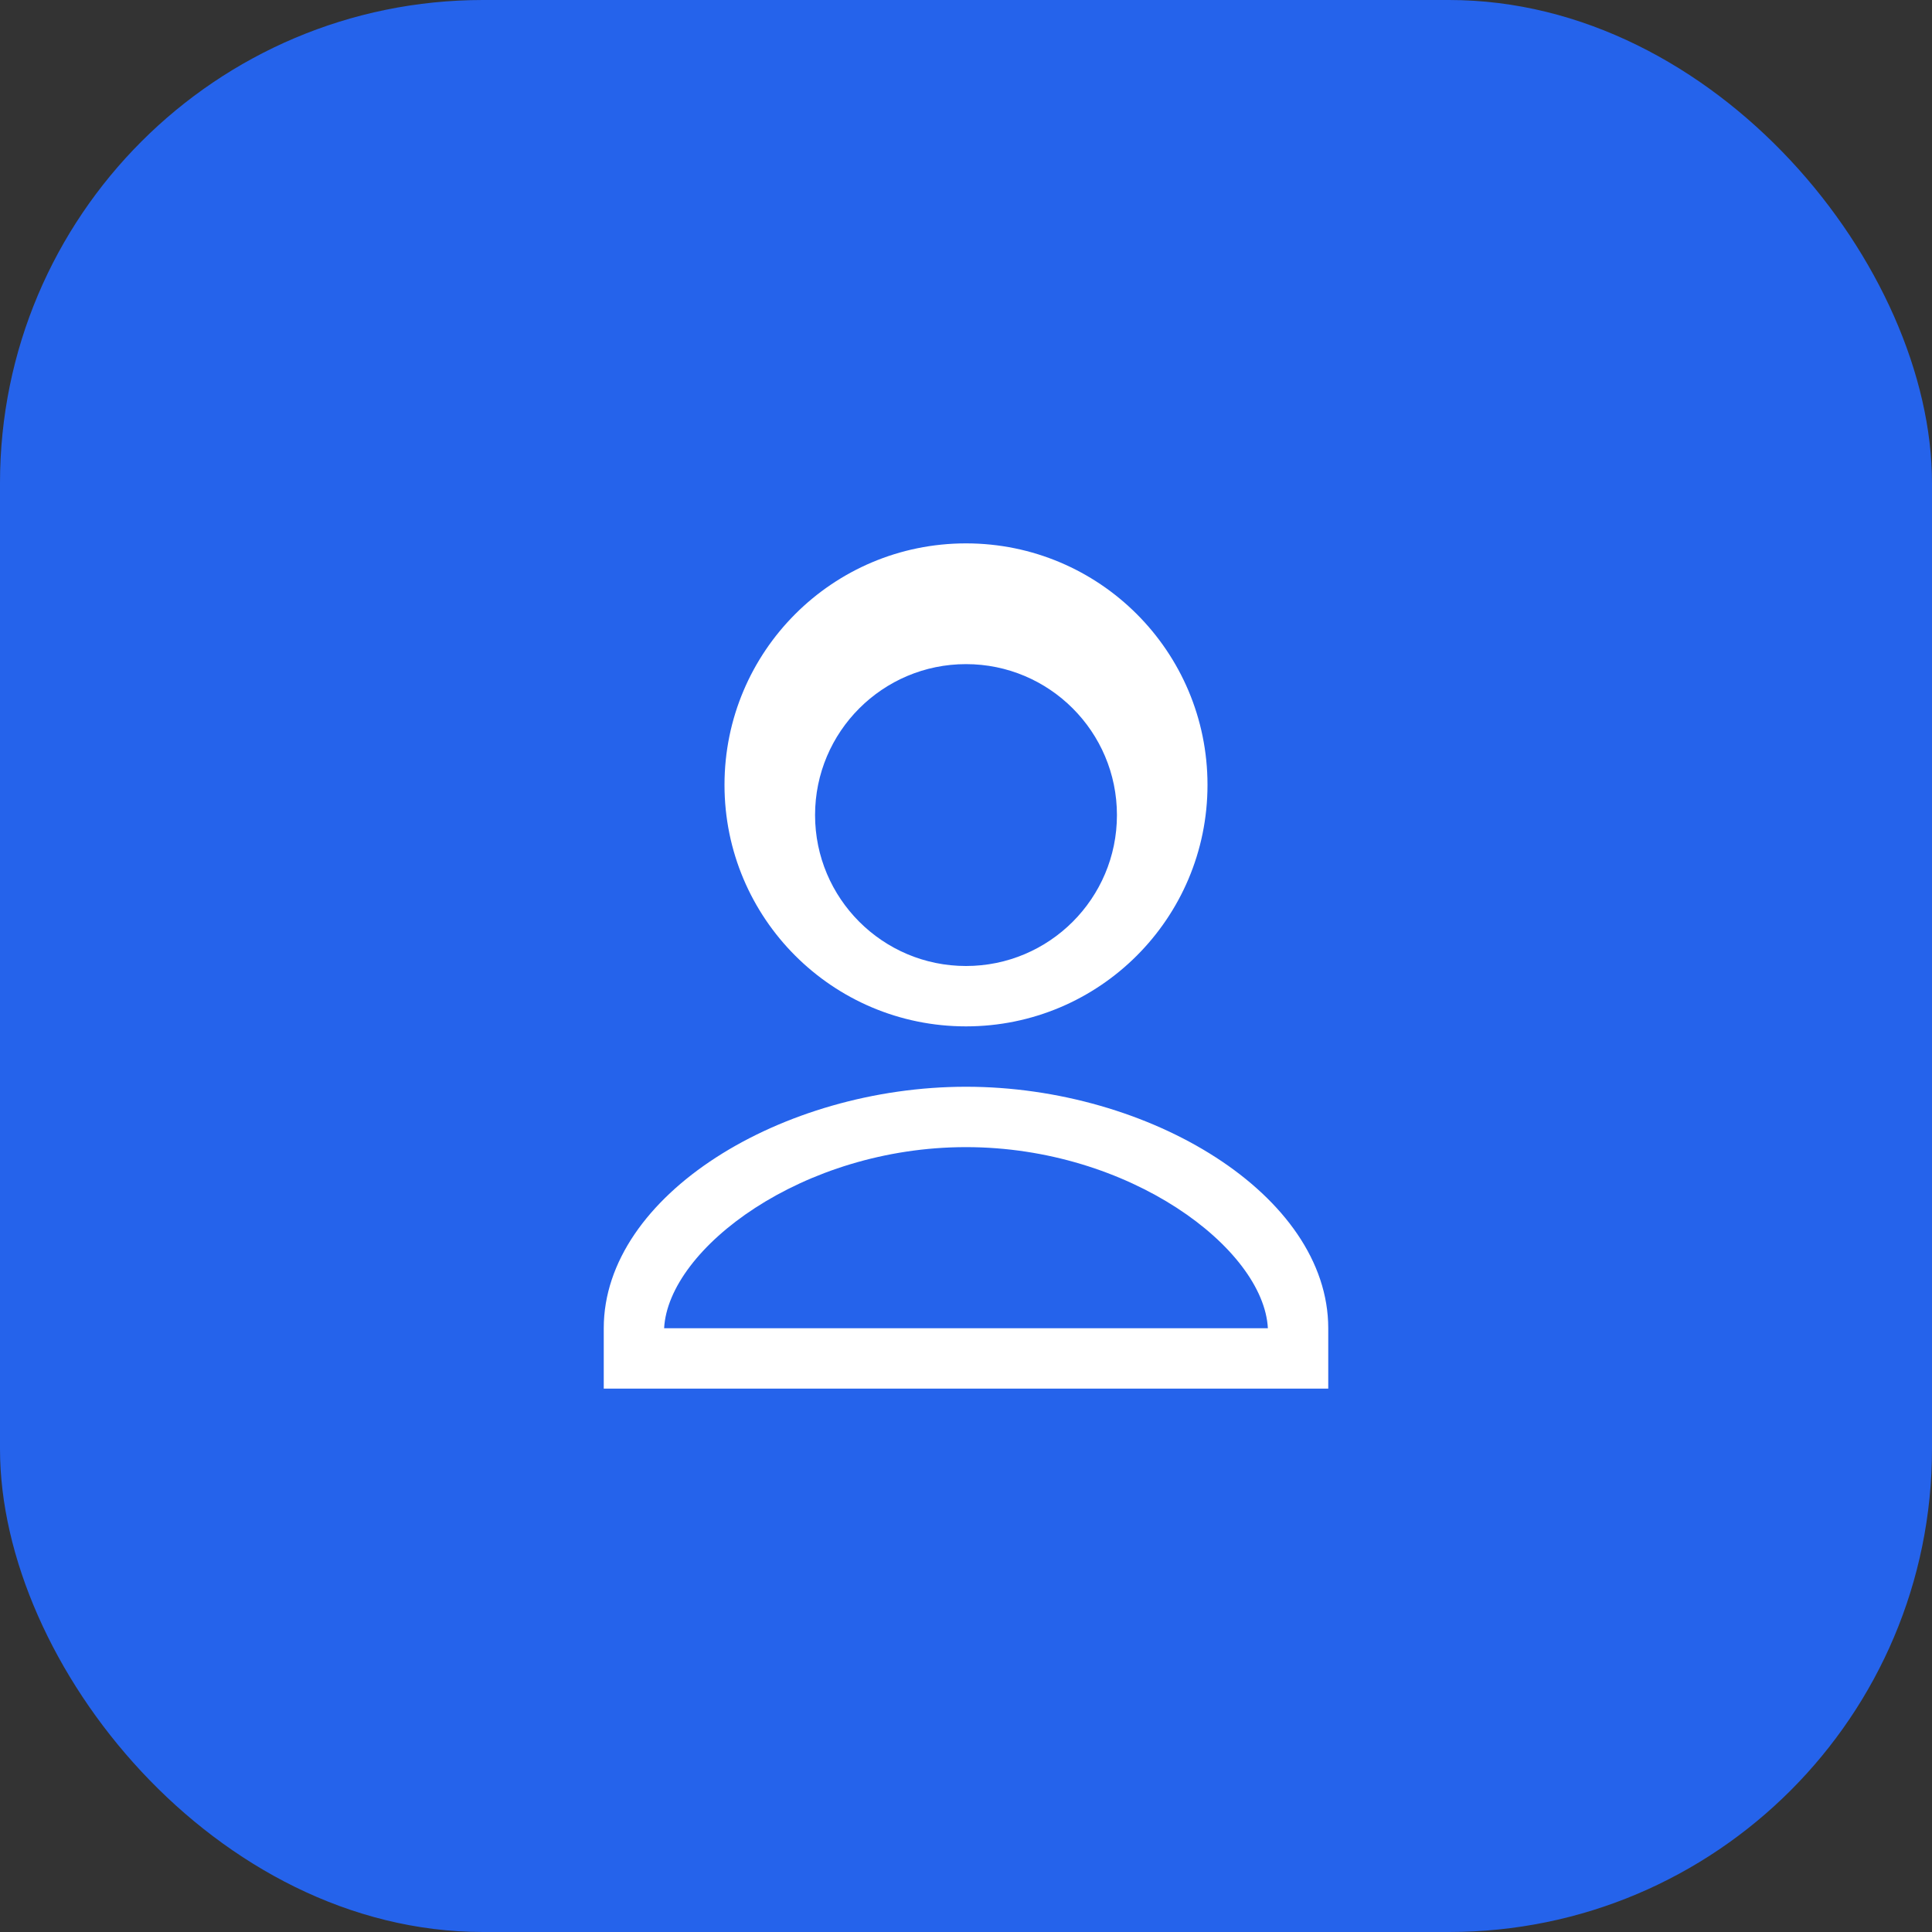
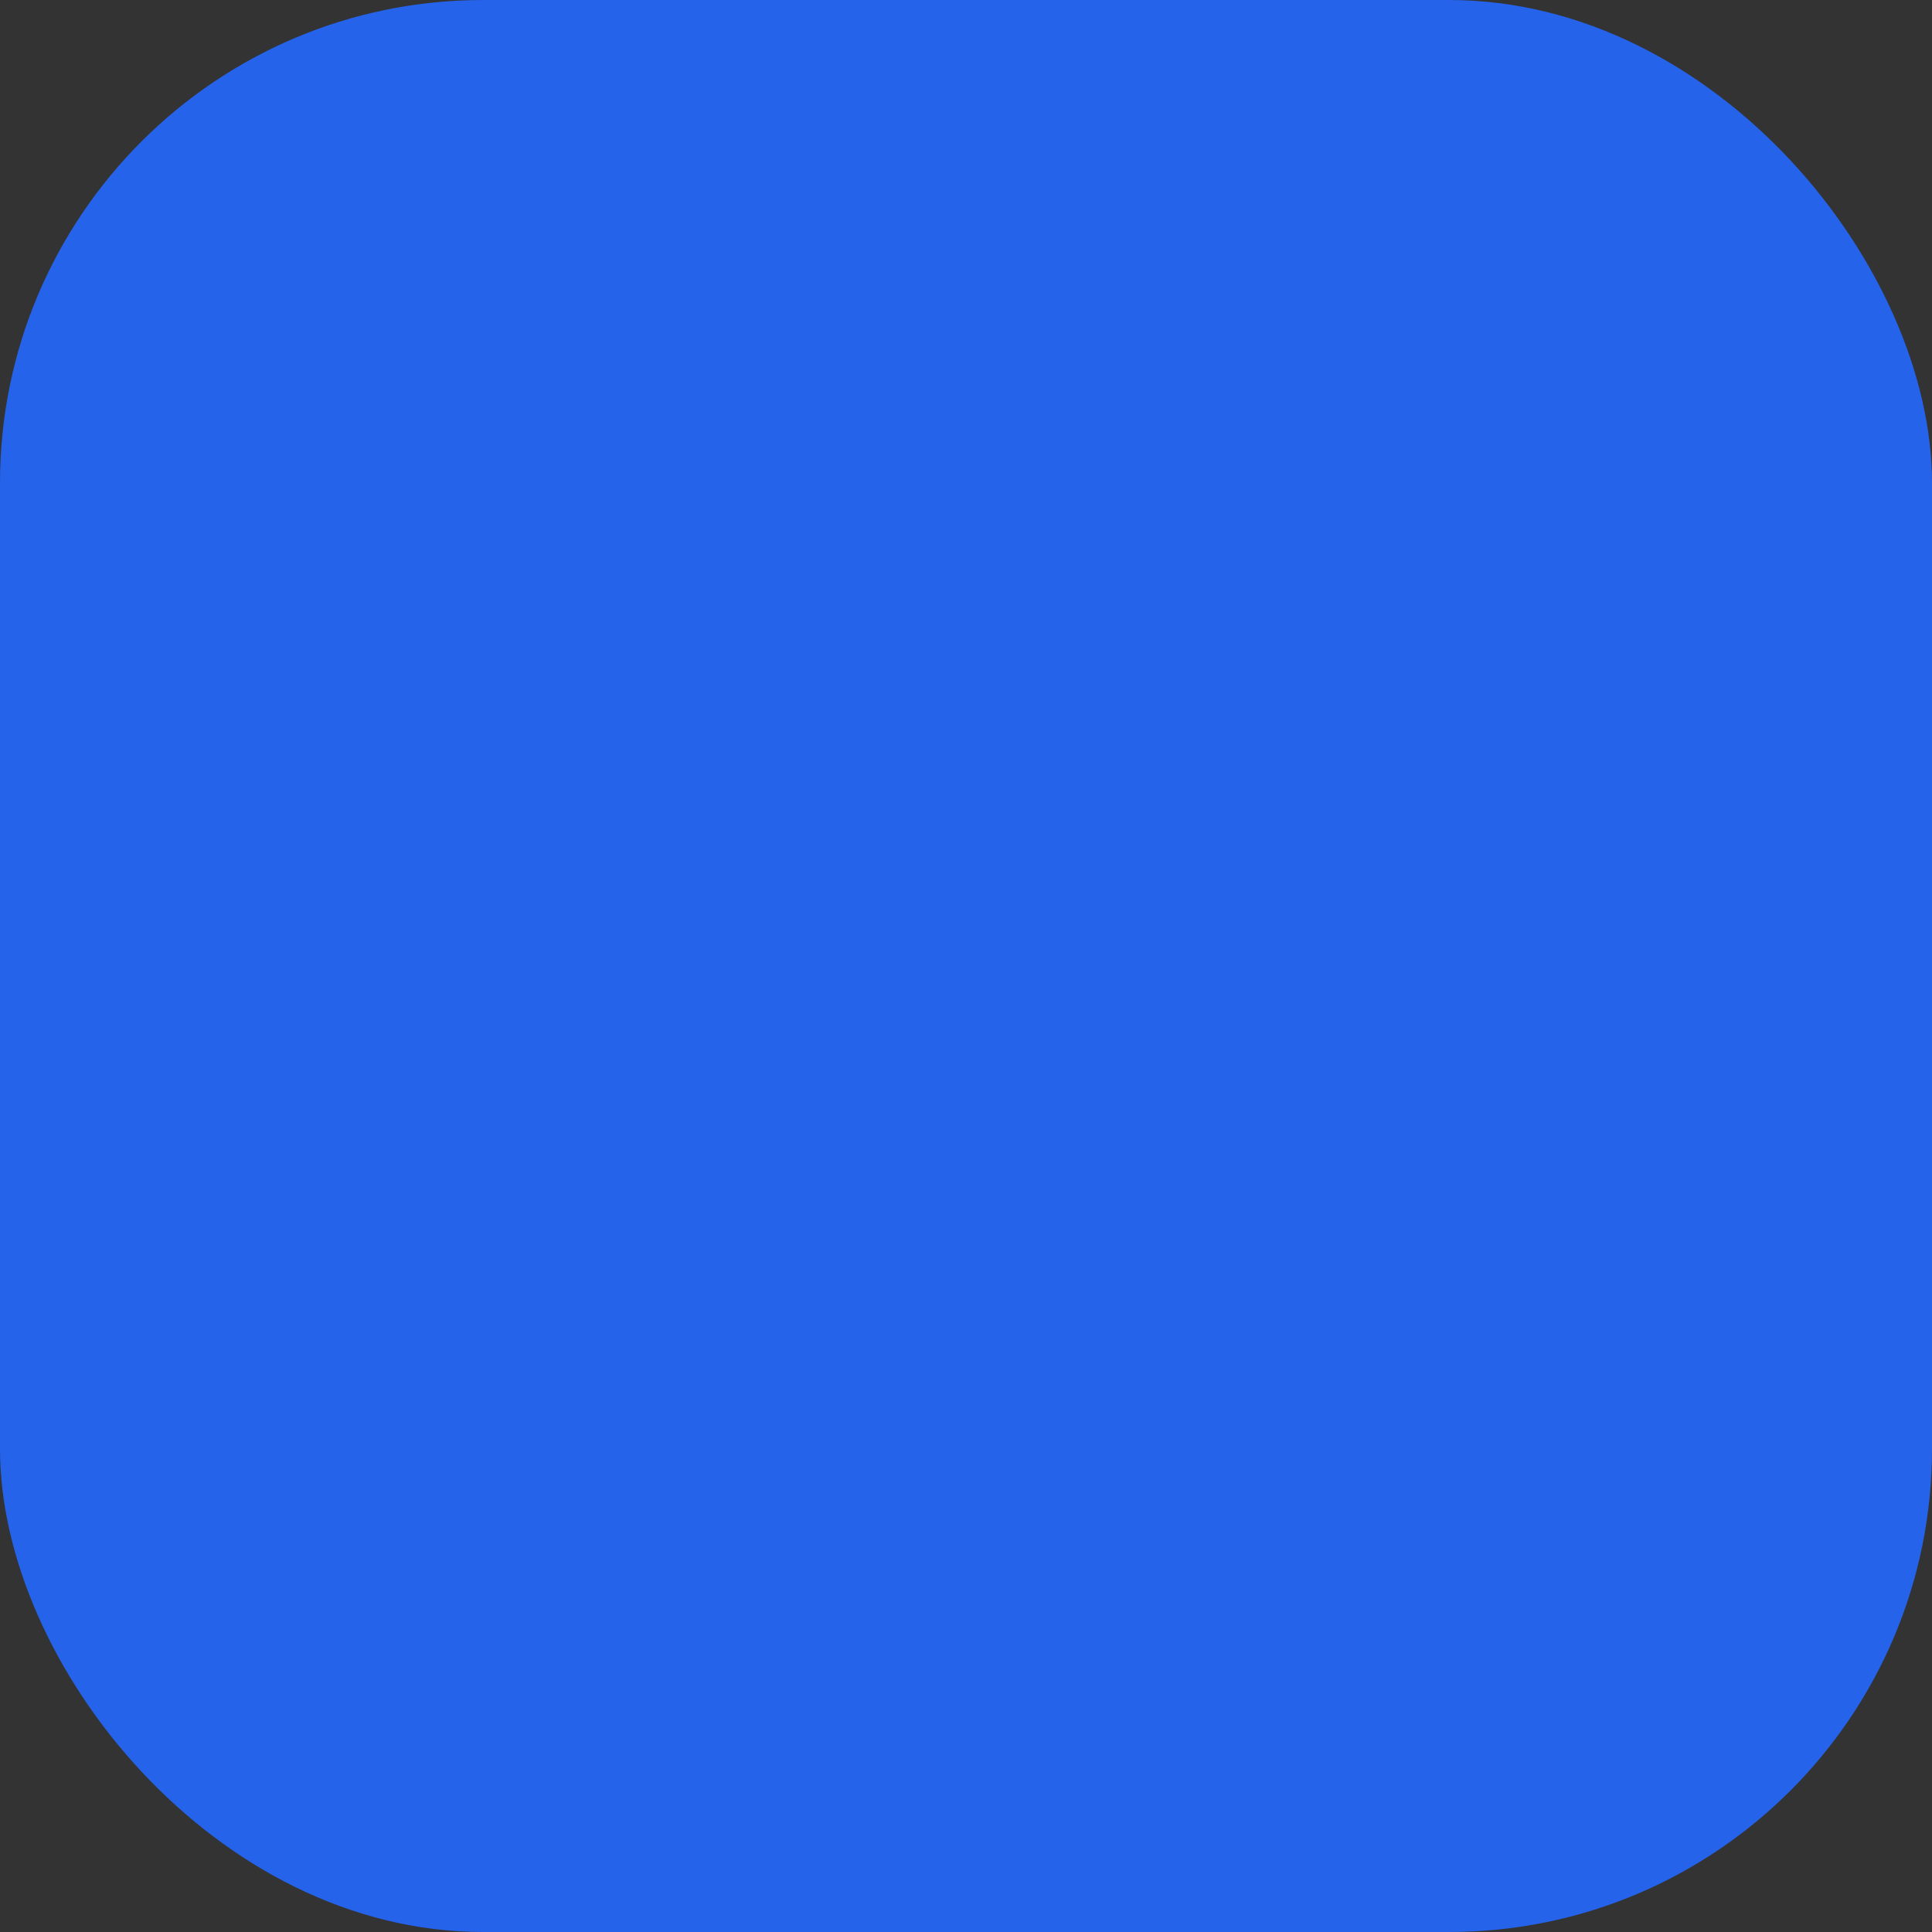
<svg xmlns="http://www.w3.org/2000/svg" width="64" height="64" viewBox="0 0 64 64" fill="none">
  <rect x="0" y="0" width="64" height="64" fill="#333333" stroke="none" />
  <rect width="64" height="64" rx="16" fill="#2563eb" />
-   <path d="M32 18C27.58 18 24 21.58 24 26C24 30.42 27.58 34 32 34C36.42 34 40 30.42 40 26C40 21.58 36.42 18 32 18ZM32 32C29.24 32 27 29.76 27 27C27 24.24 29.24 22 32 22C34.76 22 37 24.24 37 27C37 29.76 34.76 32 32 32ZM32 36C25.92 36 20 39.58 20 44V46H44V44C44 39.58 38.08 36 32 36ZM22 44C22.14 41.36 26.58 38 32 38C37.42 38 41.86 41.36 42 44H22Z" fill="white" />
</svg>